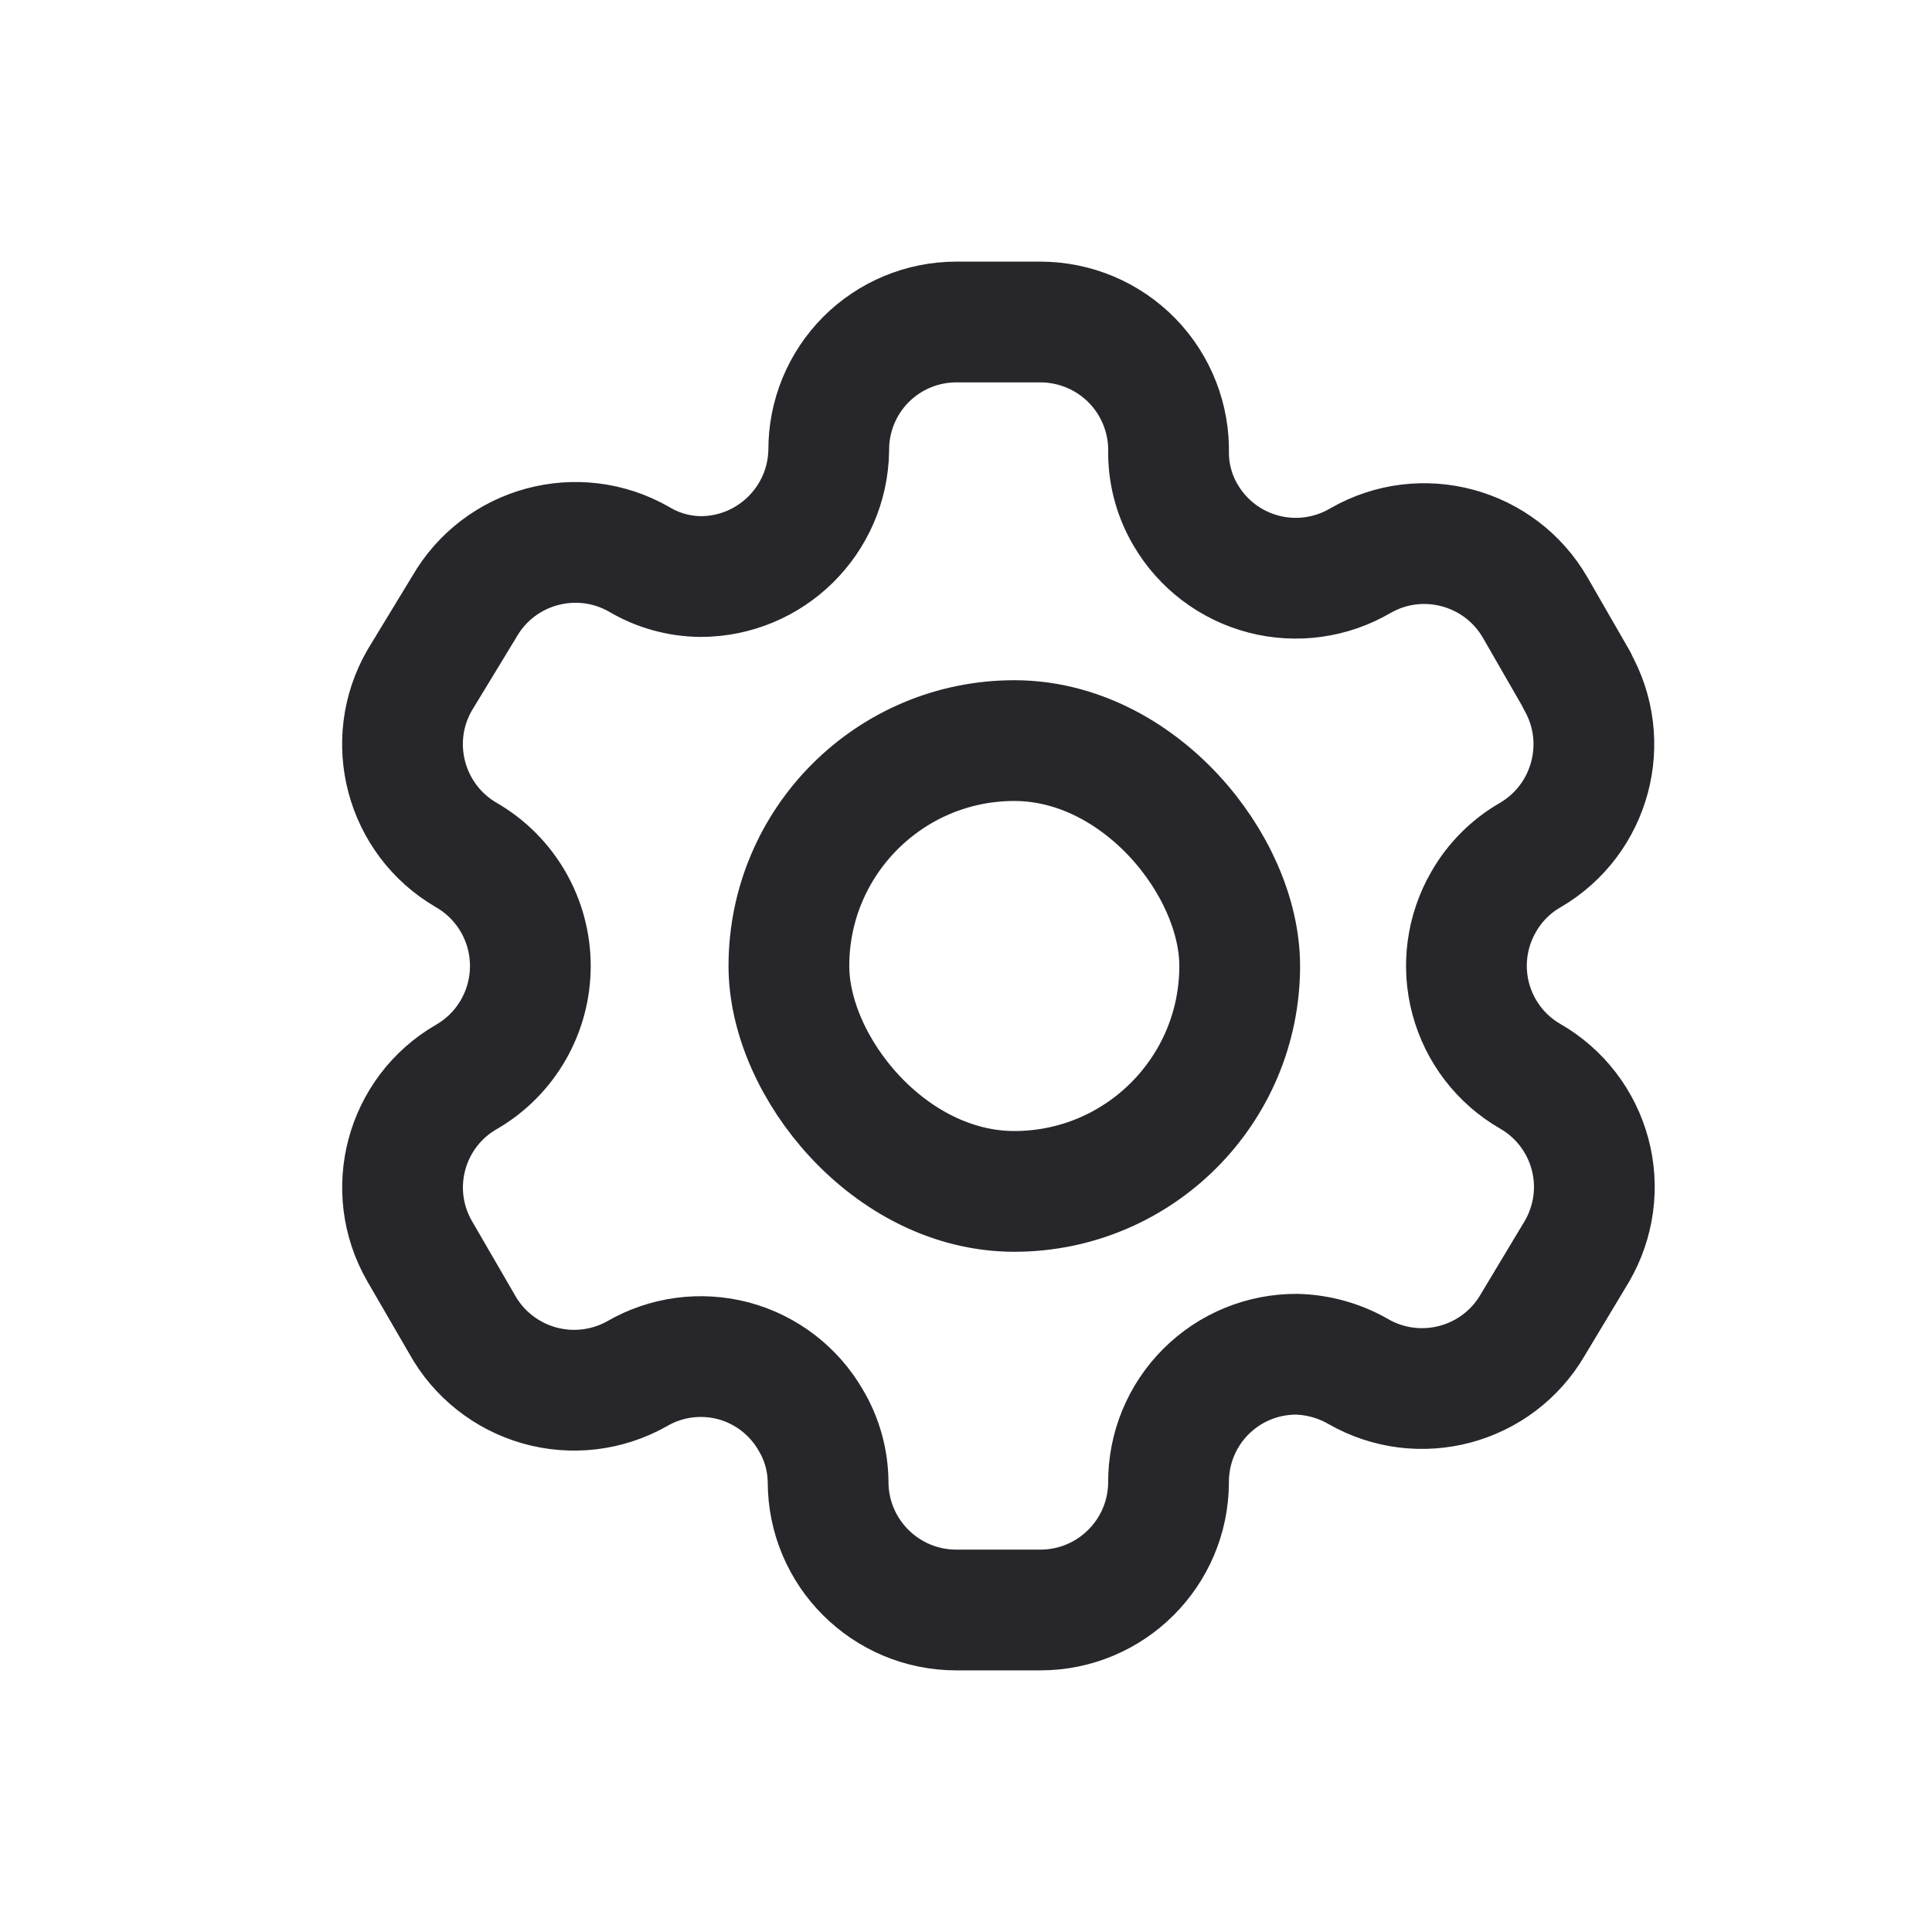
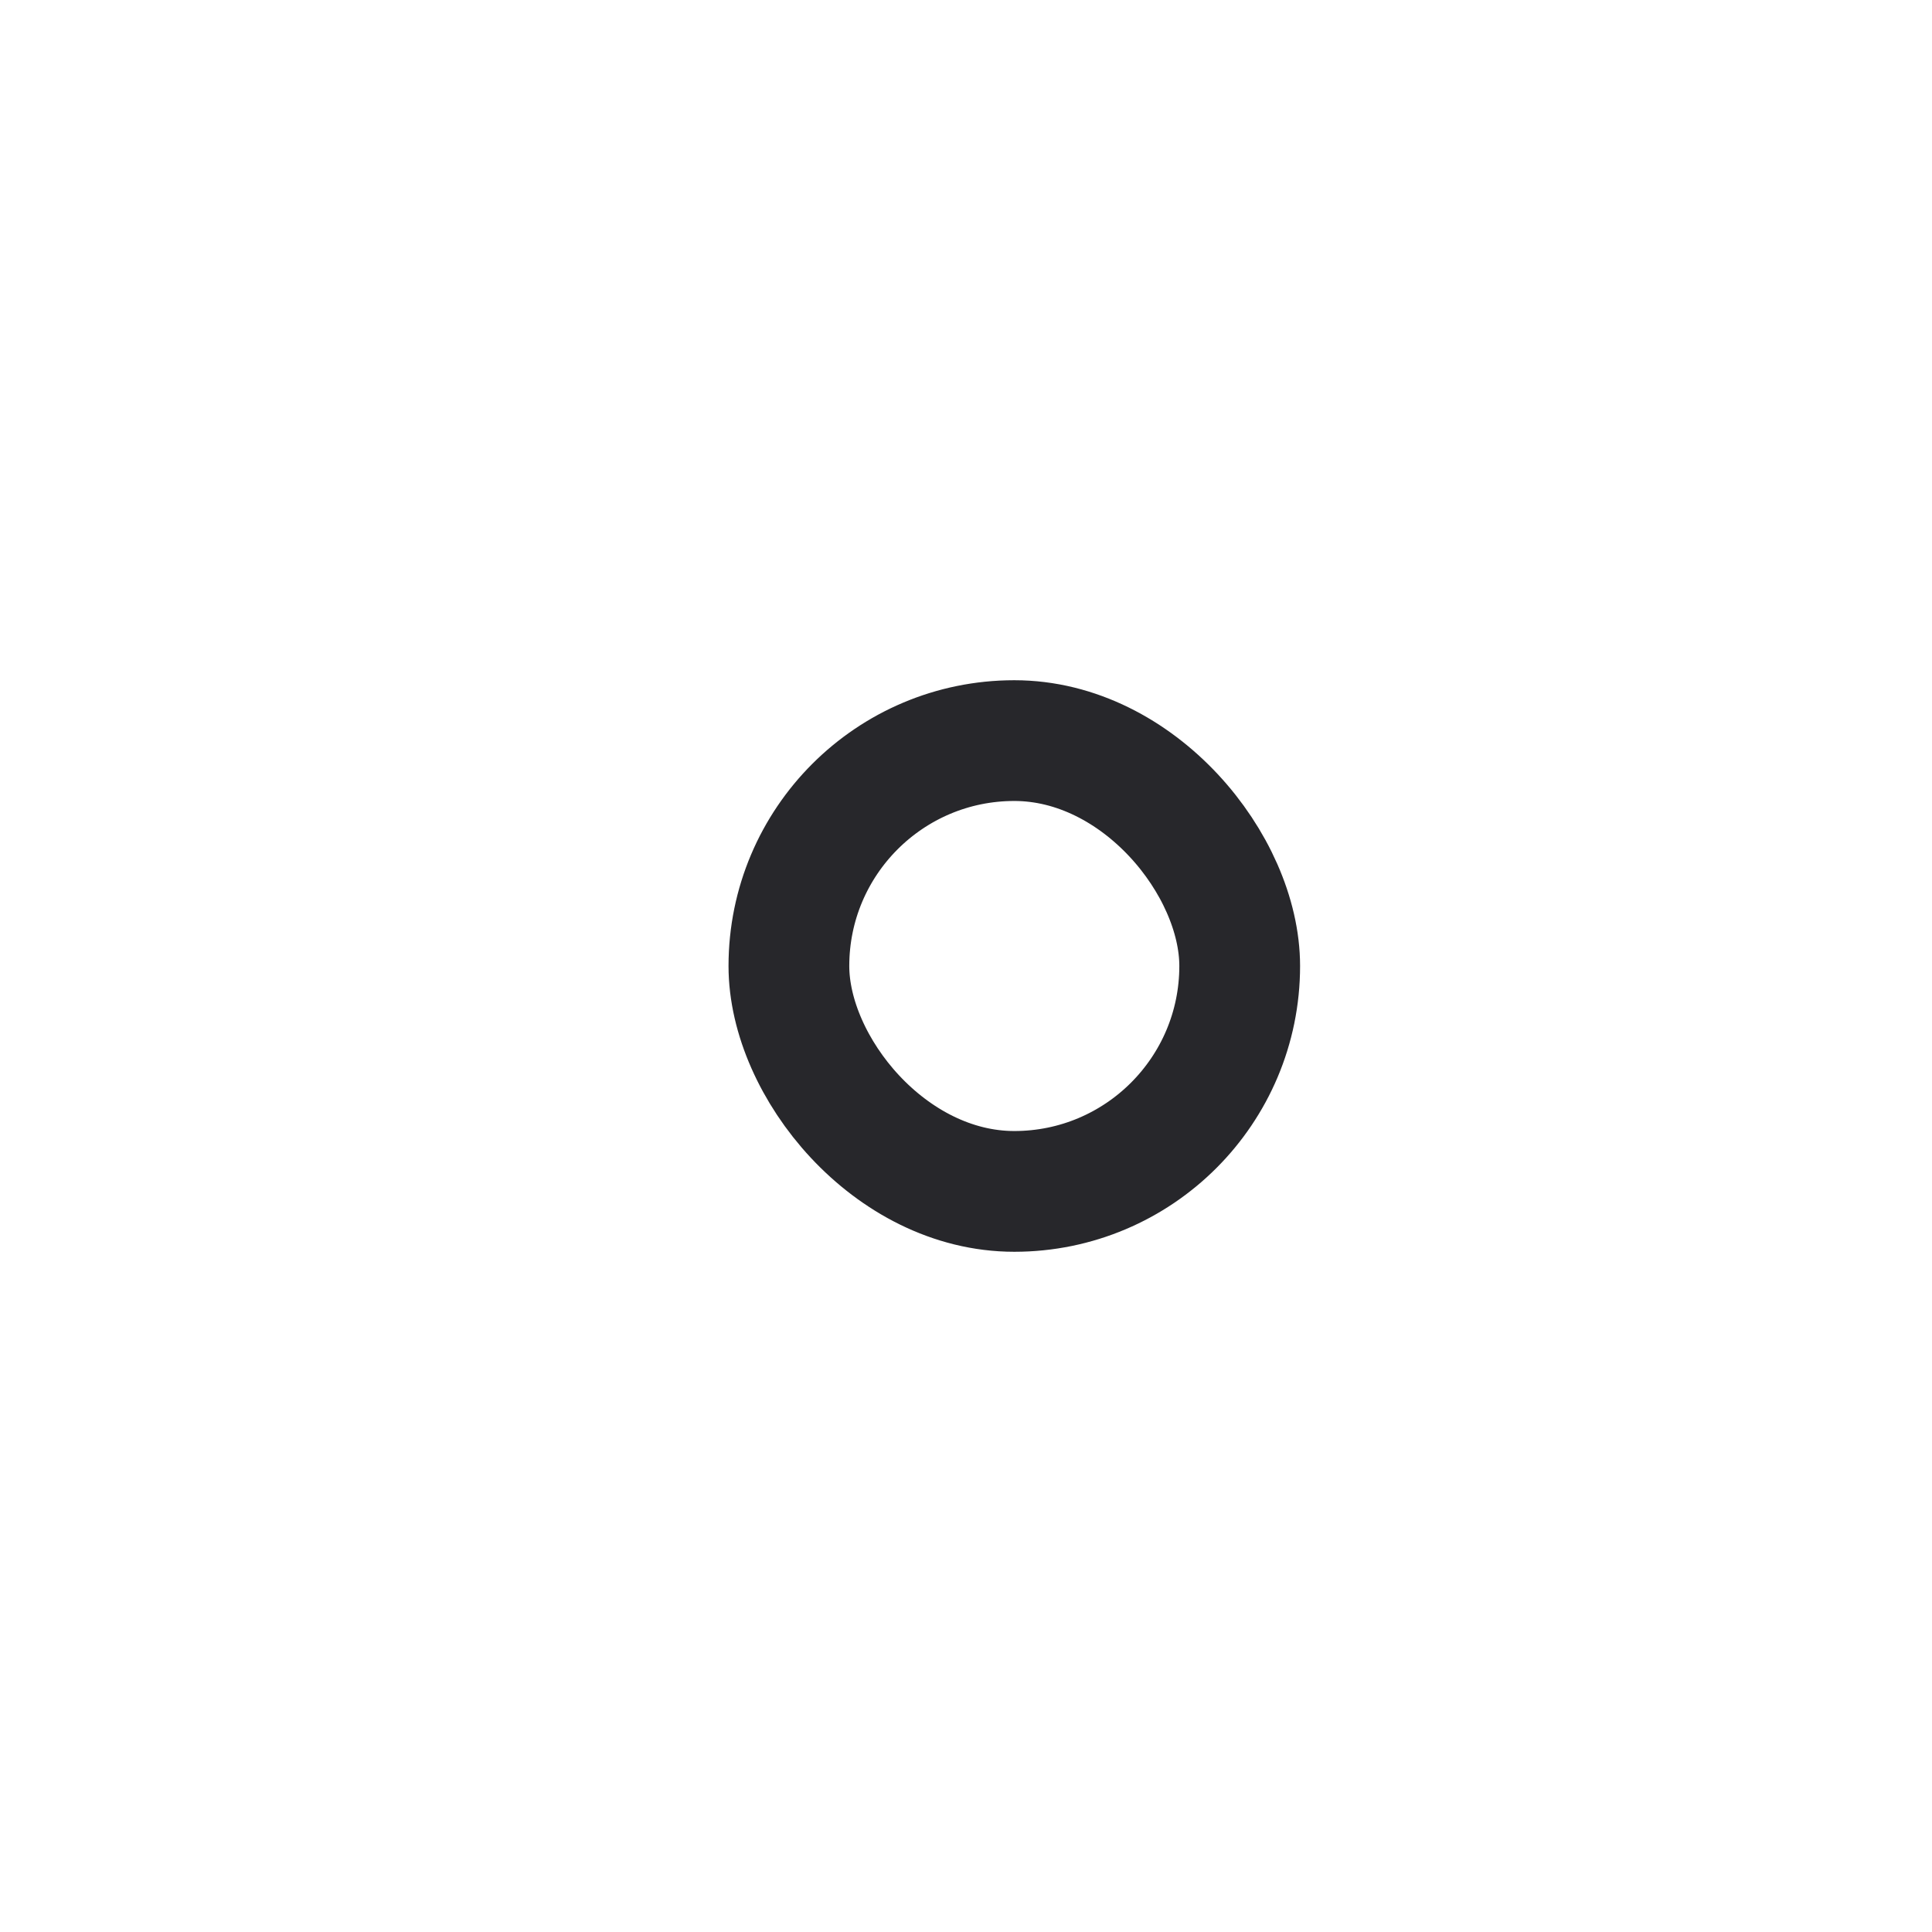
<svg xmlns="http://www.w3.org/2000/svg" width="24" height="24" viewBox="0 0 24 24" fill="none">
  <rect x="9.8" y="9.2" width="5.6" height="5.6" rx="2.8" stroke="#27272B" stroke-width="1.5" stroke-linejoin="round" />
-   <path fill-rule="evenodd" clip-rule="evenodd" d="M19.59 8.45L19.072 7.55C18.634 6.79 17.662 6.527 16.901 6.964V6.964C16.538 7.177 16.105 7.238 15.698 7.132C15.29 7.026 14.942 6.763 14.729 6.4C14.592 6.169 14.519 5.906 14.516 5.638V5.638C14.528 5.208 14.366 4.791 14.066 4.482C13.766 4.174 13.354 4 12.923 4H11.88C11.458 4 11.054 4.168 10.756 4.467C10.459 4.766 10.293 5.171 10.295 5.592V5.592C10.282 6.463 9.573 7.162 8.702 7.162C8.434 7.159 8.171 7.086 7.941 6.949V6.949C7.179 6.512 6.207 6.775 5.769 7.535L5.213 8.45C4.775 9.209 5.034 10.18 5.792 10.621V10.621C6.285 10.905 6.588 11.431 6.588 12C6.588 12.569 6.285 13.095 5.792 13.379V13.379C5.035 13.817 4.776 14.785 5.213 15.543V15.543L5.739 16.45C5.944 16.82 6.289 17.093 6.696 17.209C7.104 17.325 7.54 17.274 7.91 17.067V17.067C8.273 16.855 8.706 16.797 9.113 16.905C9.519 17.014 9.865 17.281 10.074 17.646C10.211 17.877 10.284 18.139 10.287 18.408V18.408C10.287 19.287 11 20 11.88 20H12.923C13.8 20 14.512 19.292 14.516 18.415V18.415C14.514 17.992 14.681 17.586 14.98 17.287C15.279 16.988 15.685 16.821 16.108 16.823C16.376 16.83 16.638 16.903 16.87 17.036V17.036C17.63 17.474 18.601 17.215 19.041 16.457V16.457L19.59 15.543C19.802 15.178 19.861 14.744 19.752 14.337C19.643 13.929 19.377 13.582 19.011 13.371V13.371C18.645 13.161 18.379 12.814 18.27 12.406C18.161 11.998 18.22 11.565 18.432 11.2C18.57 10.959 18.77 10.759 19.011 10.621V10.621C19.764 10.18 20.023 9.215 19.59 8.457V8.457V8.45Z" stroke="#27272B" stroke-width="1.5" stroke-linecap="round" stroke-linejoin="round" />
</svg>